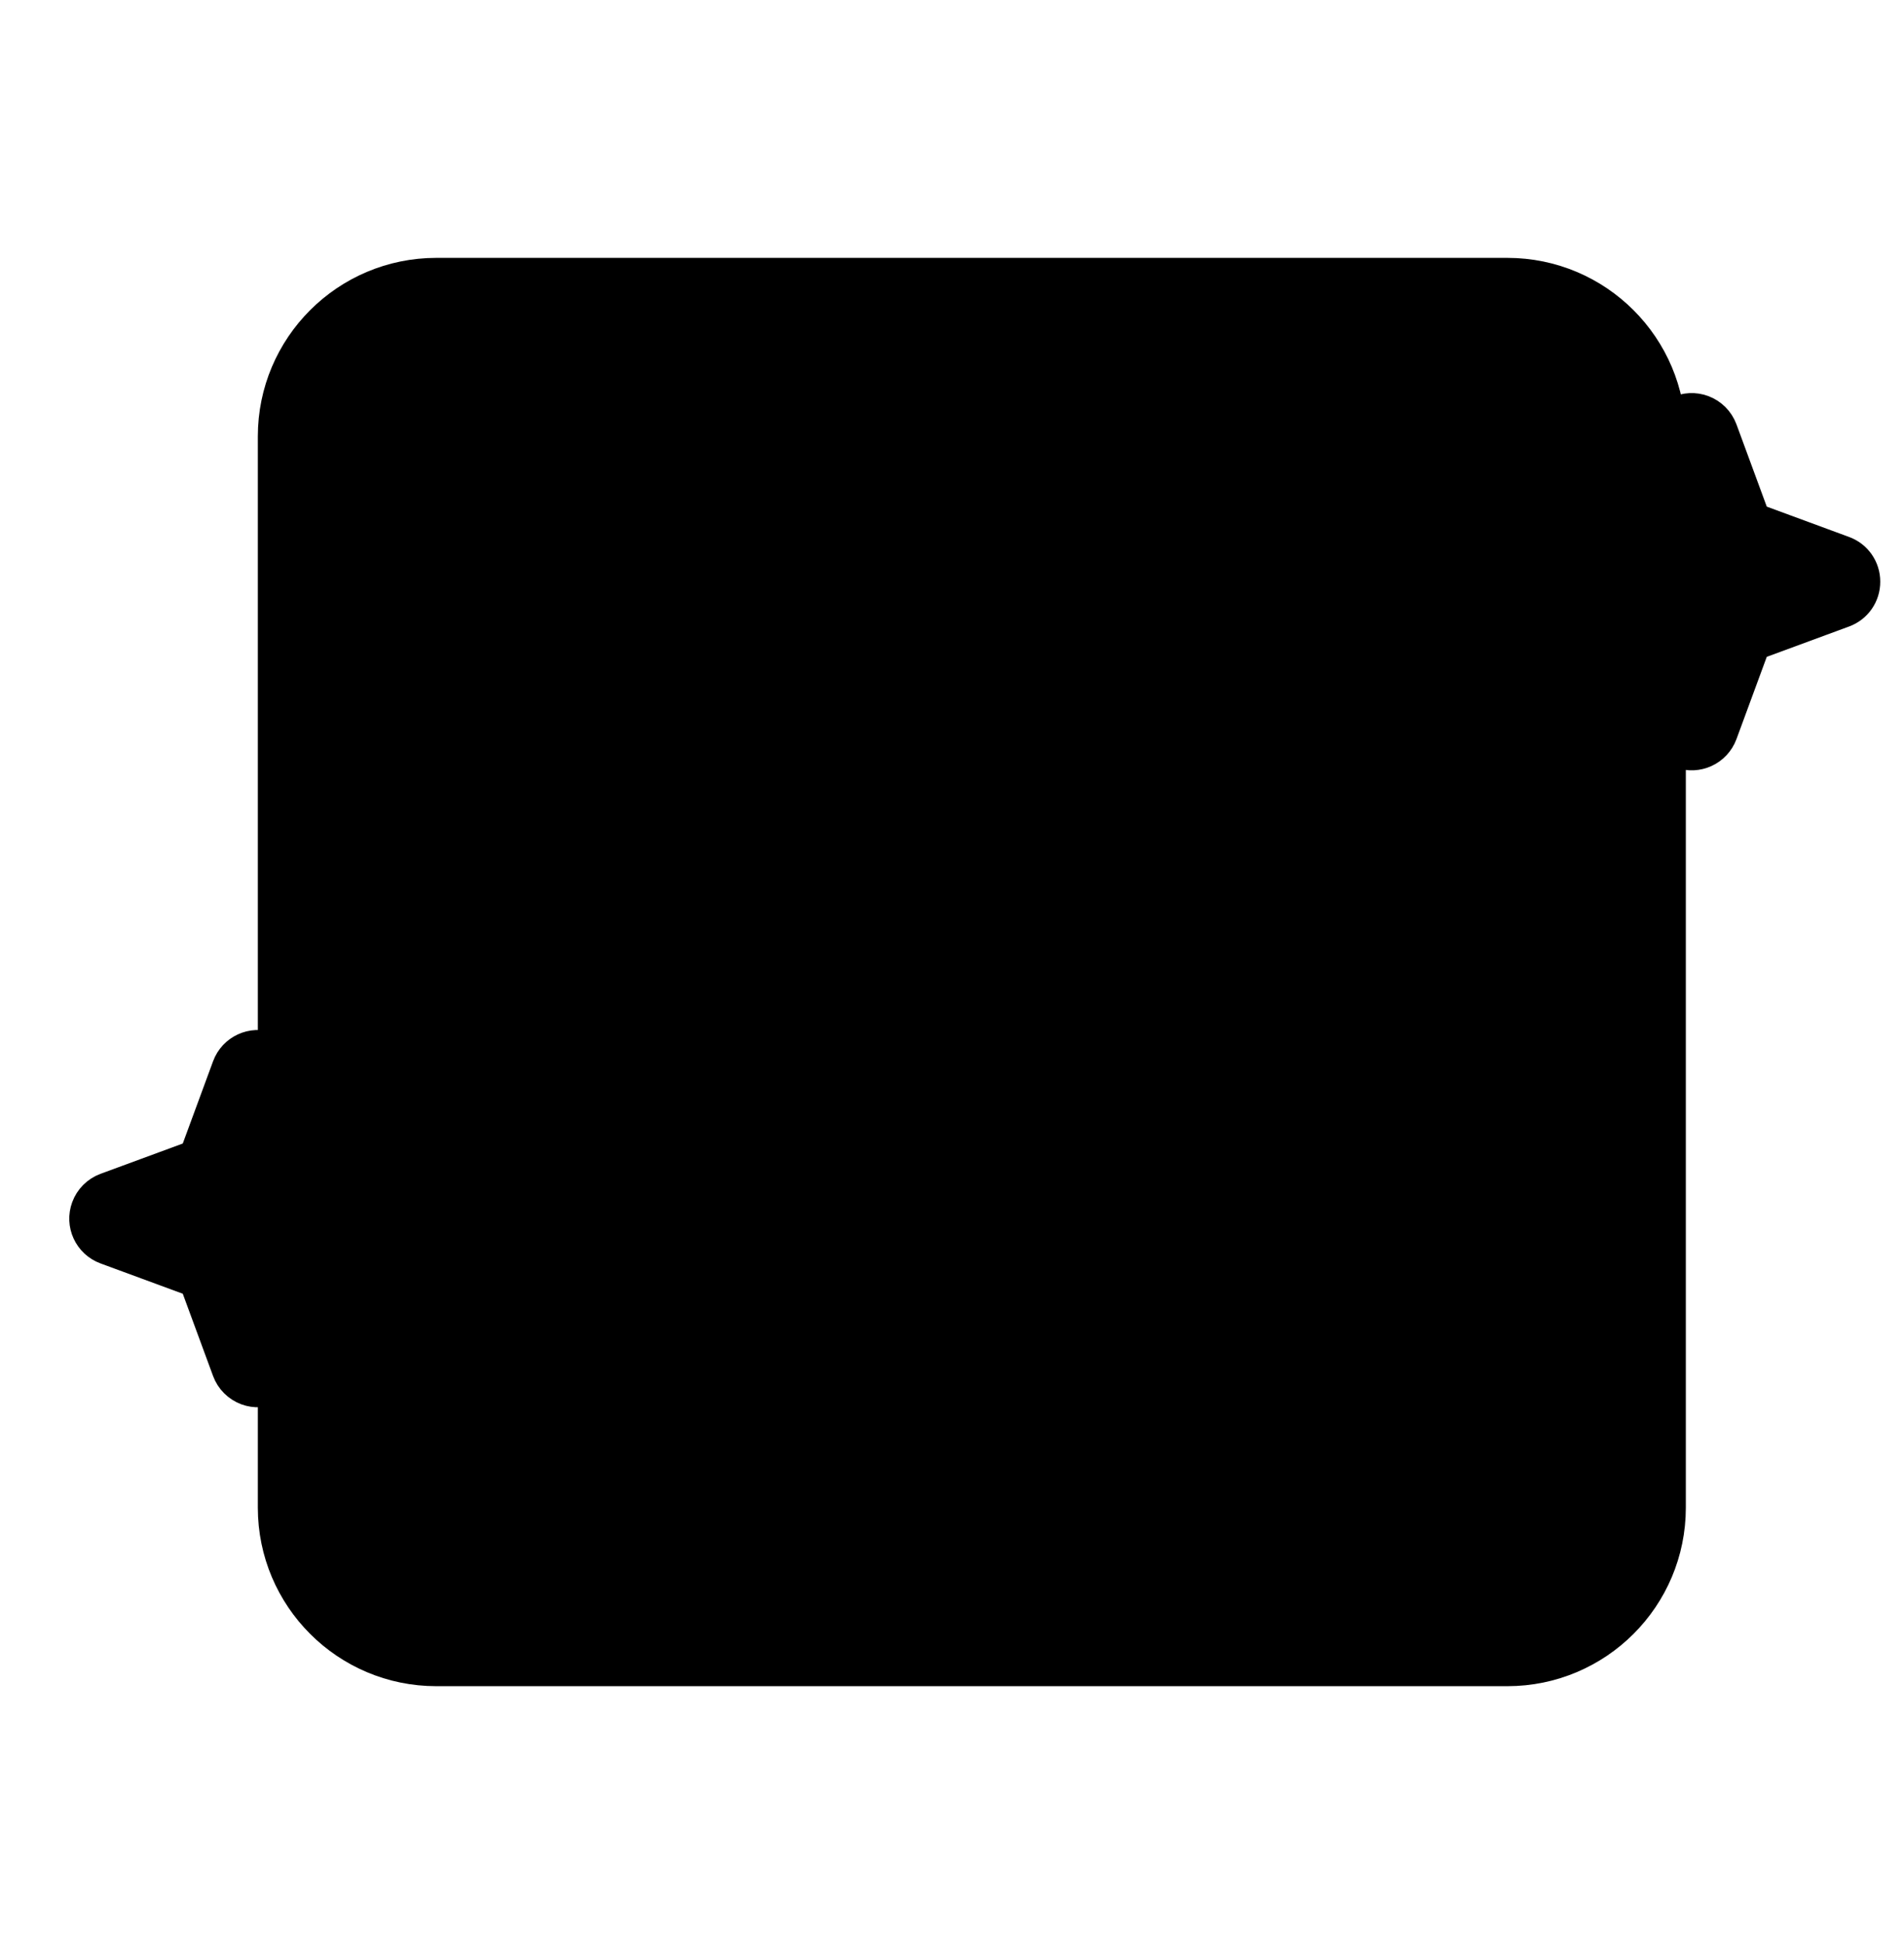
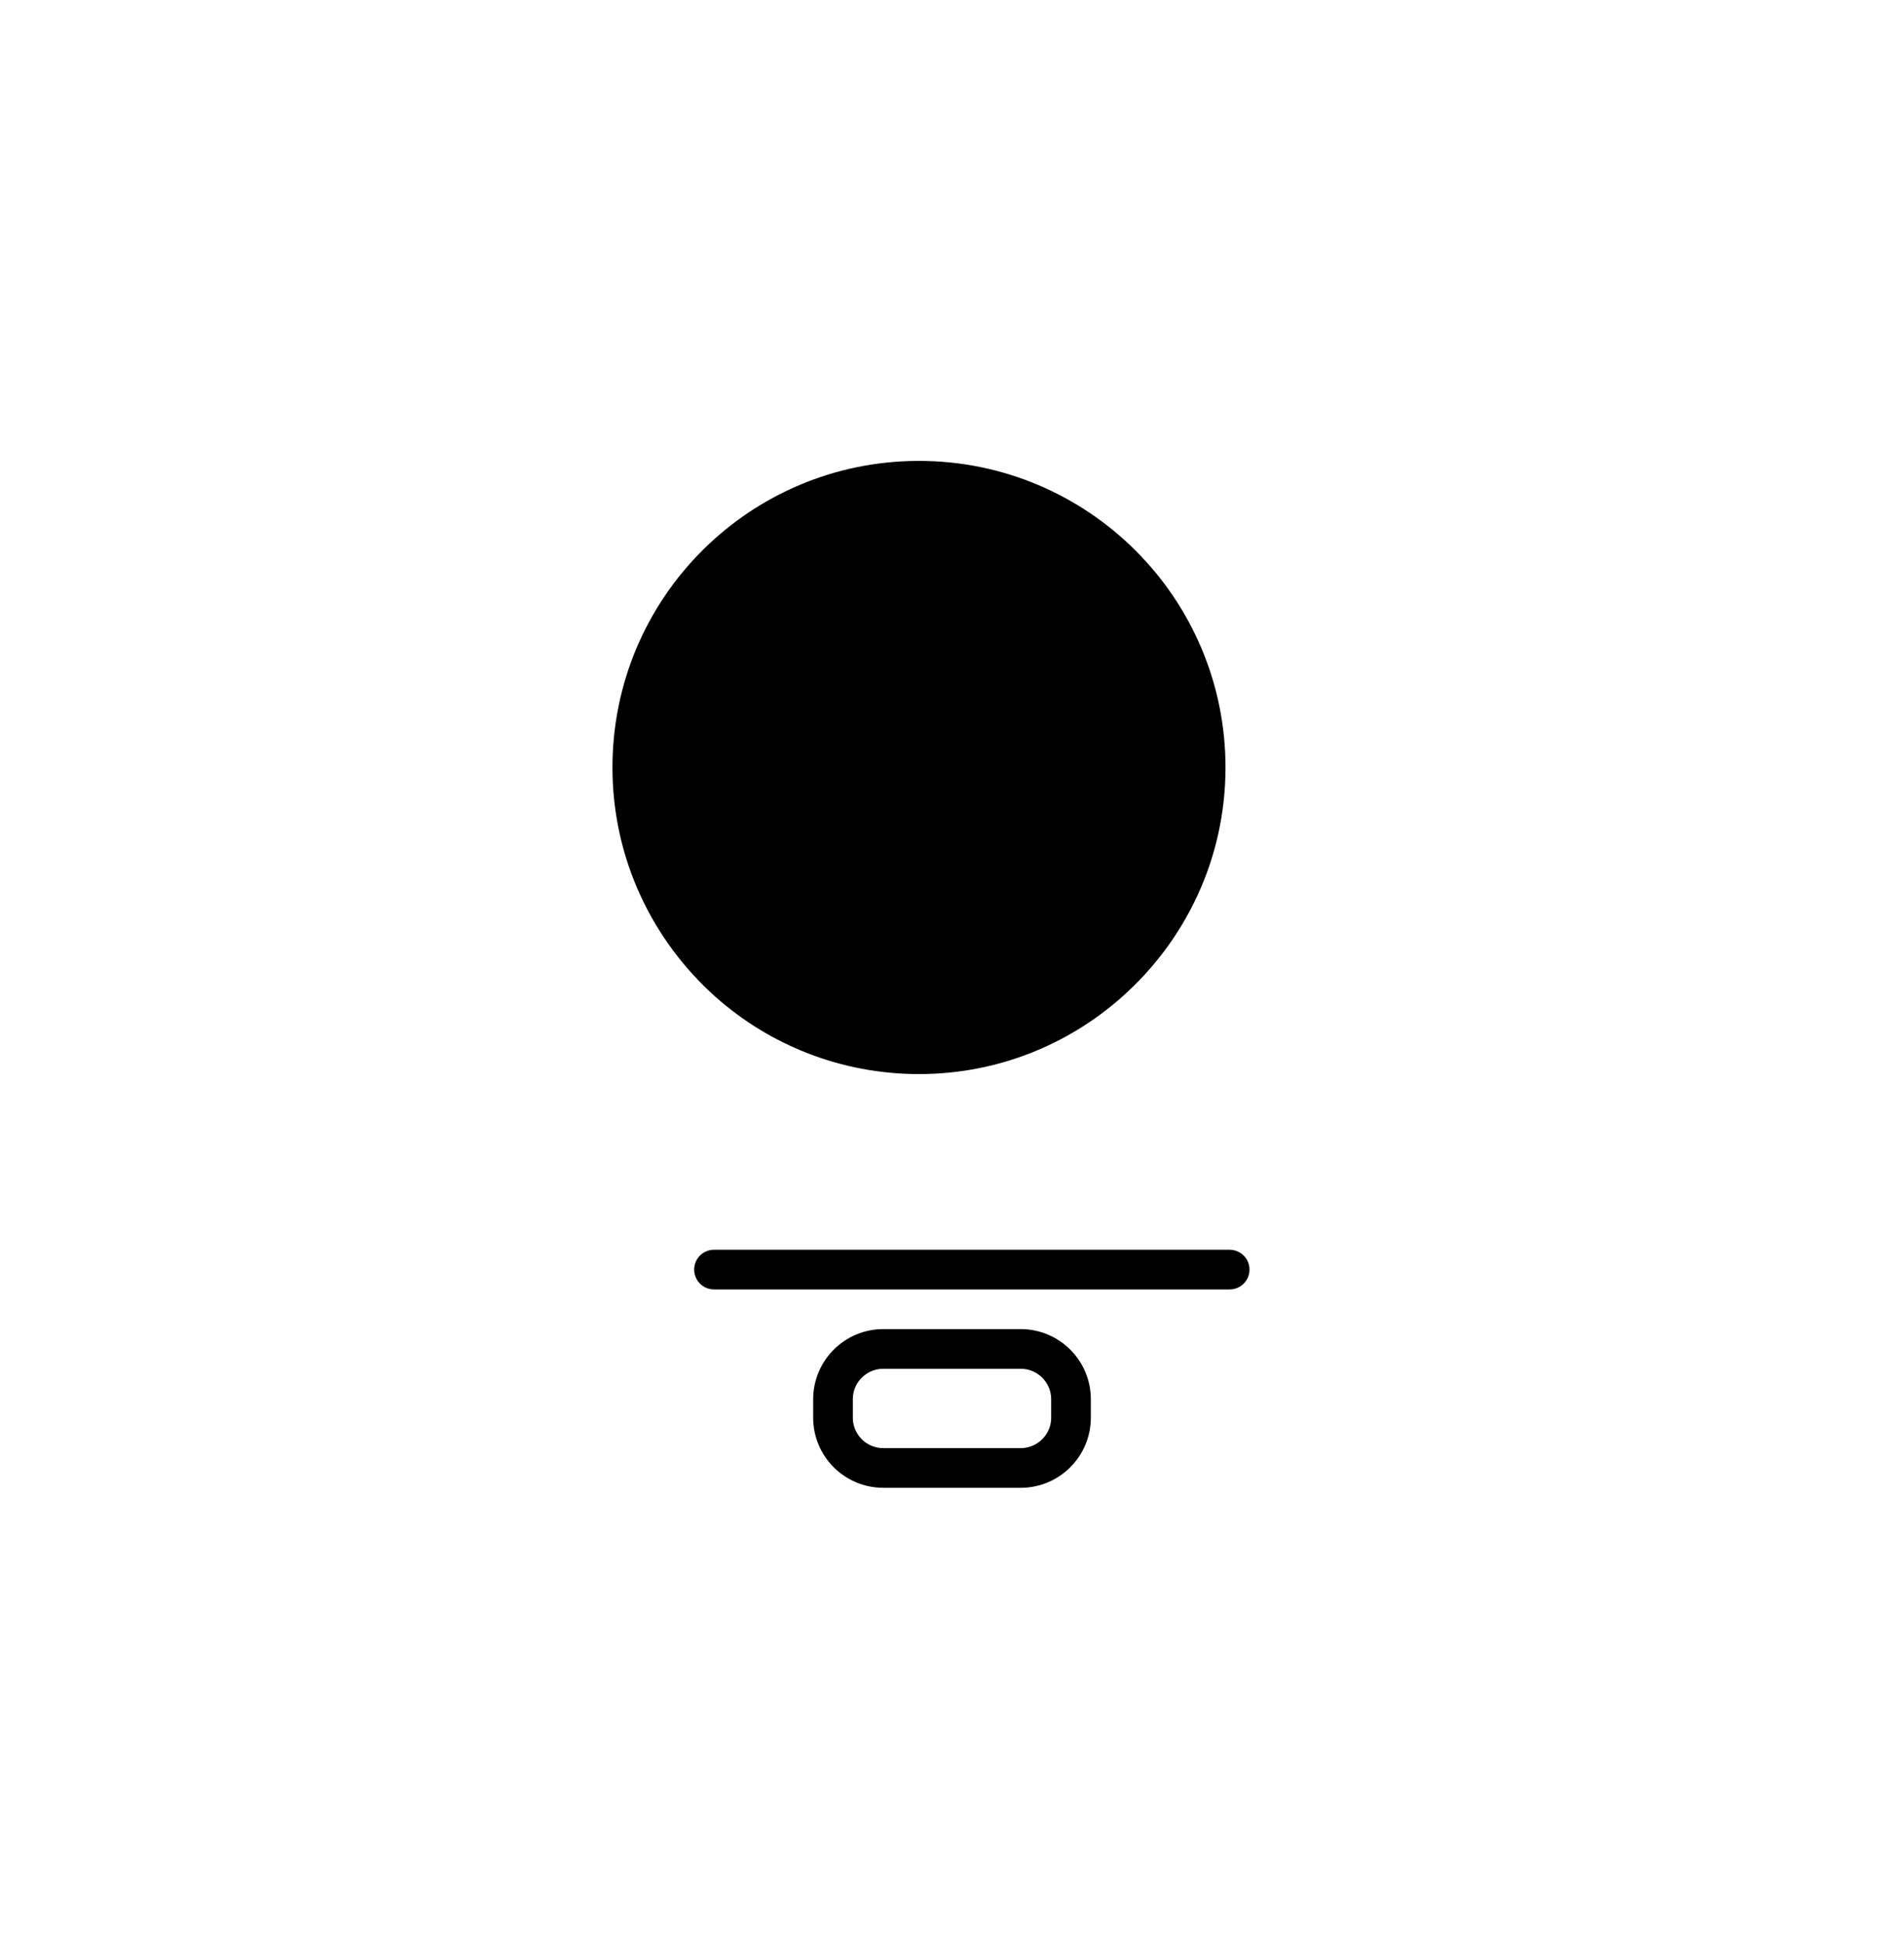
<svg xmlns="http://www.w3.org/2000/svg" width="48" height="49" viewBox="0 0 48 49" fill="none">
-   <path d="M38 7H11C8.791 7 7 8.791 7 11V38C7 40.209 8.791 42 11 42H38C40.209 42 42 40.209 42 38V11C42 8.791 40.209 7 38 7Z" fill="#051935" stroke="#007BFF" style="fill:#051935;fill:color(display-p3 0.02 0.098 0.208);fill-opacity:1;stroke:#007BFF;stroke:color(display-p3 0 0.482 1);stroke-opacity:1;" stroke-miterlimit="10" />
  <path d="M30.395 19.345C30.395 21.493 29.452 23.425 27.954 24.753C26.682 25.884 25.005 26.572 23.167 26.572C21.329 26.572 19.643 25.884 18.371 24.753C16.882 23.425 15.94 21.493 15.94 19.345C15.94 15.349 19.172 12.117 23.167 12.117C27.153 12.117 30.395 15.349 30.395 19.345Z" fill="#051935" stroke="#007BFF" style="fill:#051935;fill:color(display-p3 0.02 0.098 0.208);fill-opacity:1;stroke:#007BFF;stroke:color(display-p3 0 0.482 1);stroke-opacity:1;" stroke-miterlimit="10" />
-   <path d="M18.371 24.289C18.635 22.432 20.237 21 22.169 21H24.166C26.098 21 27.691 22.432 27.954 24.289" fill="#051935" style="fill:#051935;fill:color(display-p3 0.02 0.098 0.208);fill-opacity:1;" />
-   <path d="M18.371 24.289C18.635 22.432 20.237 21 22.169 21H24.166C26.098 21 27.691 22.432 27.954 24.289" stroke="#007BFF" style="stroke:#007BFF;stroke:color(display-p3 0 0.482 1);stroke-opacity:1;" stroke-miterlimit="10" />
+   <path d="M18.371 24.289C18.635 22.432 20.237 21 22.169 21H24.166" stroke="#007BFF" style="stroke:#007BFF;stroke:color(display-p3 0 0.482 1);stroke-opacity:1;" stroke-miterlimit="10" />
  <path d="M23 21C24.657 21 26 19.657 26 18C26 16.343 24.657 15 23 15C21.343 15 20 16.343 20 18C20 19.657 21.343 21 23 21Z" fill="#051935" stroke="#007BFF" style="fill:#051935;fill:color(display-p3 0.02 0.098 0.208);fill-opacity:1;stroke:#007BFF;stroke:color(display-p3 0 0.482 1);stroke-opacity:1;" stroke-miterlimit="10" />
-   <path d="M16 29H32" stroke="#007BFF" style="stroke:#007BFF;stroke:color(display-p3 0 0.482 1);stroke-opacity:1;" stroke-miterlimit="10" stroke-linecap="round" />
  <path d="M18 32H31" stroke="#007BFF" style="stroke:#007BFF;stroke:color(display-p3 0 0.482 1);stroke-opacity:1;" stroke-miterlimit="10" stroke-linecap="round" />
  <path d="M25.732 34H22.268C21.568 34 21 34.568 21 35.268V35.732C21 36.432 21.568 37 22.268 37H25.732C26.432 37 27 36.432 27 35.732V35.268C27 34.568 26.432 34 25.732 34Z" stroke="#007BFF" style="stroke:#007BFF;stroke:color(display-p3 0 0.482 1);stroke-opacity:1;" stroke-miterlimit="10" stroke-linecap="round" />
-   <path d="M46.901 14.662C46.903 14.957 46.719 15.221 46.442 15.322L44.151 16.166L43.307 18.457C43.172 18.821 42.768 19.007 42.404 18.873C42.211 18.802 42.059 18.65 41.988 18.457L41.144 16.166L38.852 15.322C38.488 15.188 38.302 14.783 38.436 14.419C38.507 14.226 38.66 14.074 38.852 14.003L41.144 13.159L41.988 10.868C42.122 10.504 42.526 10.317 42.89 10.451C43.083 10.522 43.235 10.675 43.307 10.868L44.151 13.159L46.442 14.003C46.719 14.103 46.903 14.367 46.901 14.662Z" fill="#051935" stroke="#007BFF" style="fill:#051935;fill:color(display-p3 0.02 0.098 0.208);fill-opacity:1;stroke:#007BFF;stroke:color(display-p3 0 0.482 1);stroke-opacity:1;" stroke-linecap="round" stroke-linejoin="round" />
-   <path d="M10.755 30.716C10.757 31.011 10.573 31.275 10.295 31.375L8.004 32.219L7.16 34.51C7.026 34.874 6.622 35.061 6.258 34.927C6.065 34.855 5.912 34.703 5.841 34.51L4.997 32.219L2.706 31.375C2.342 31.241 2.155 30.837 2.29 30.473C2.361 30.28 2.513 30.127 2.706 30.056L4.997 29.212L5.841 26.921C5.975 26.557 6.379 26.37 6.744 26.505C6.937 26.576 7.089 26.728 7.16 26.921L8.004 29.212L10.295 30.056C10.573 30.157 10.757 30.421 10.755 30.716Z" fill="#051935" stroke="#007BFF" style="fill:#051935;fill:color(display-p3 0.02 0.098 0.208);fill-opacity:1;stroke:#007BFF;stroke:color(display-p3 0 0.482 1);stroke-opacity:1;" stroke-linecap="round" stroke-linejoin="round" />
</svg>